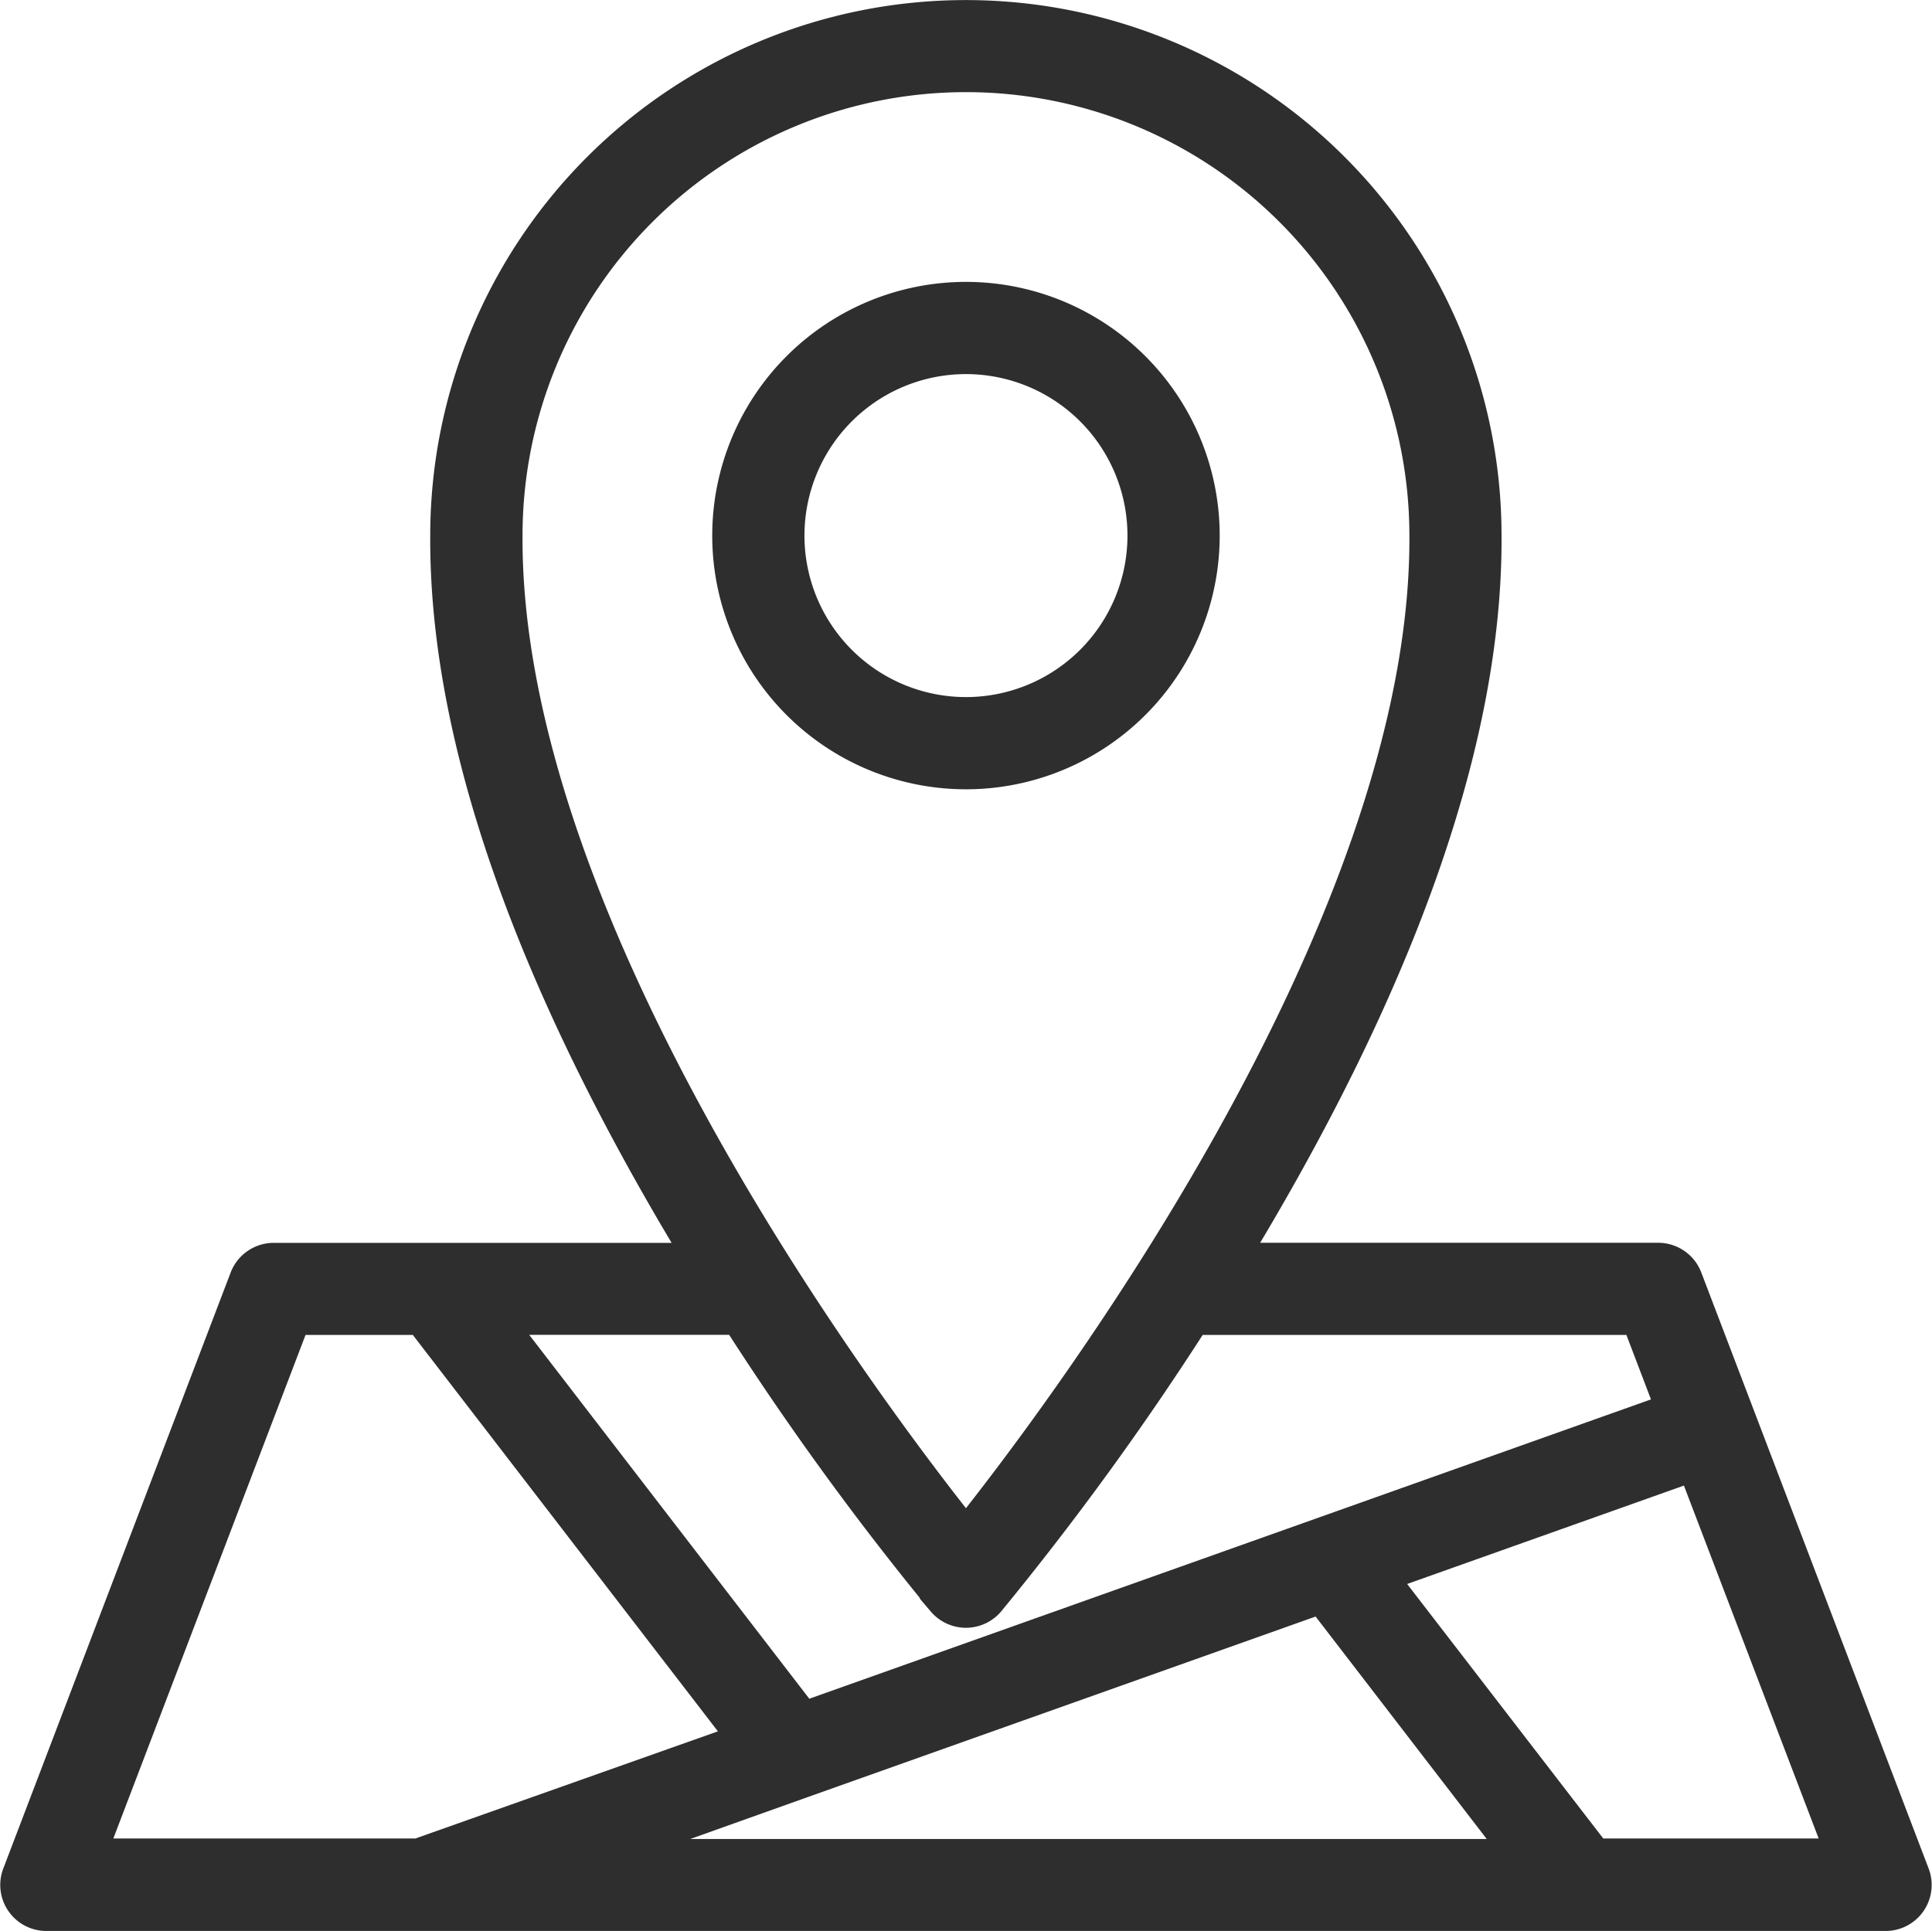
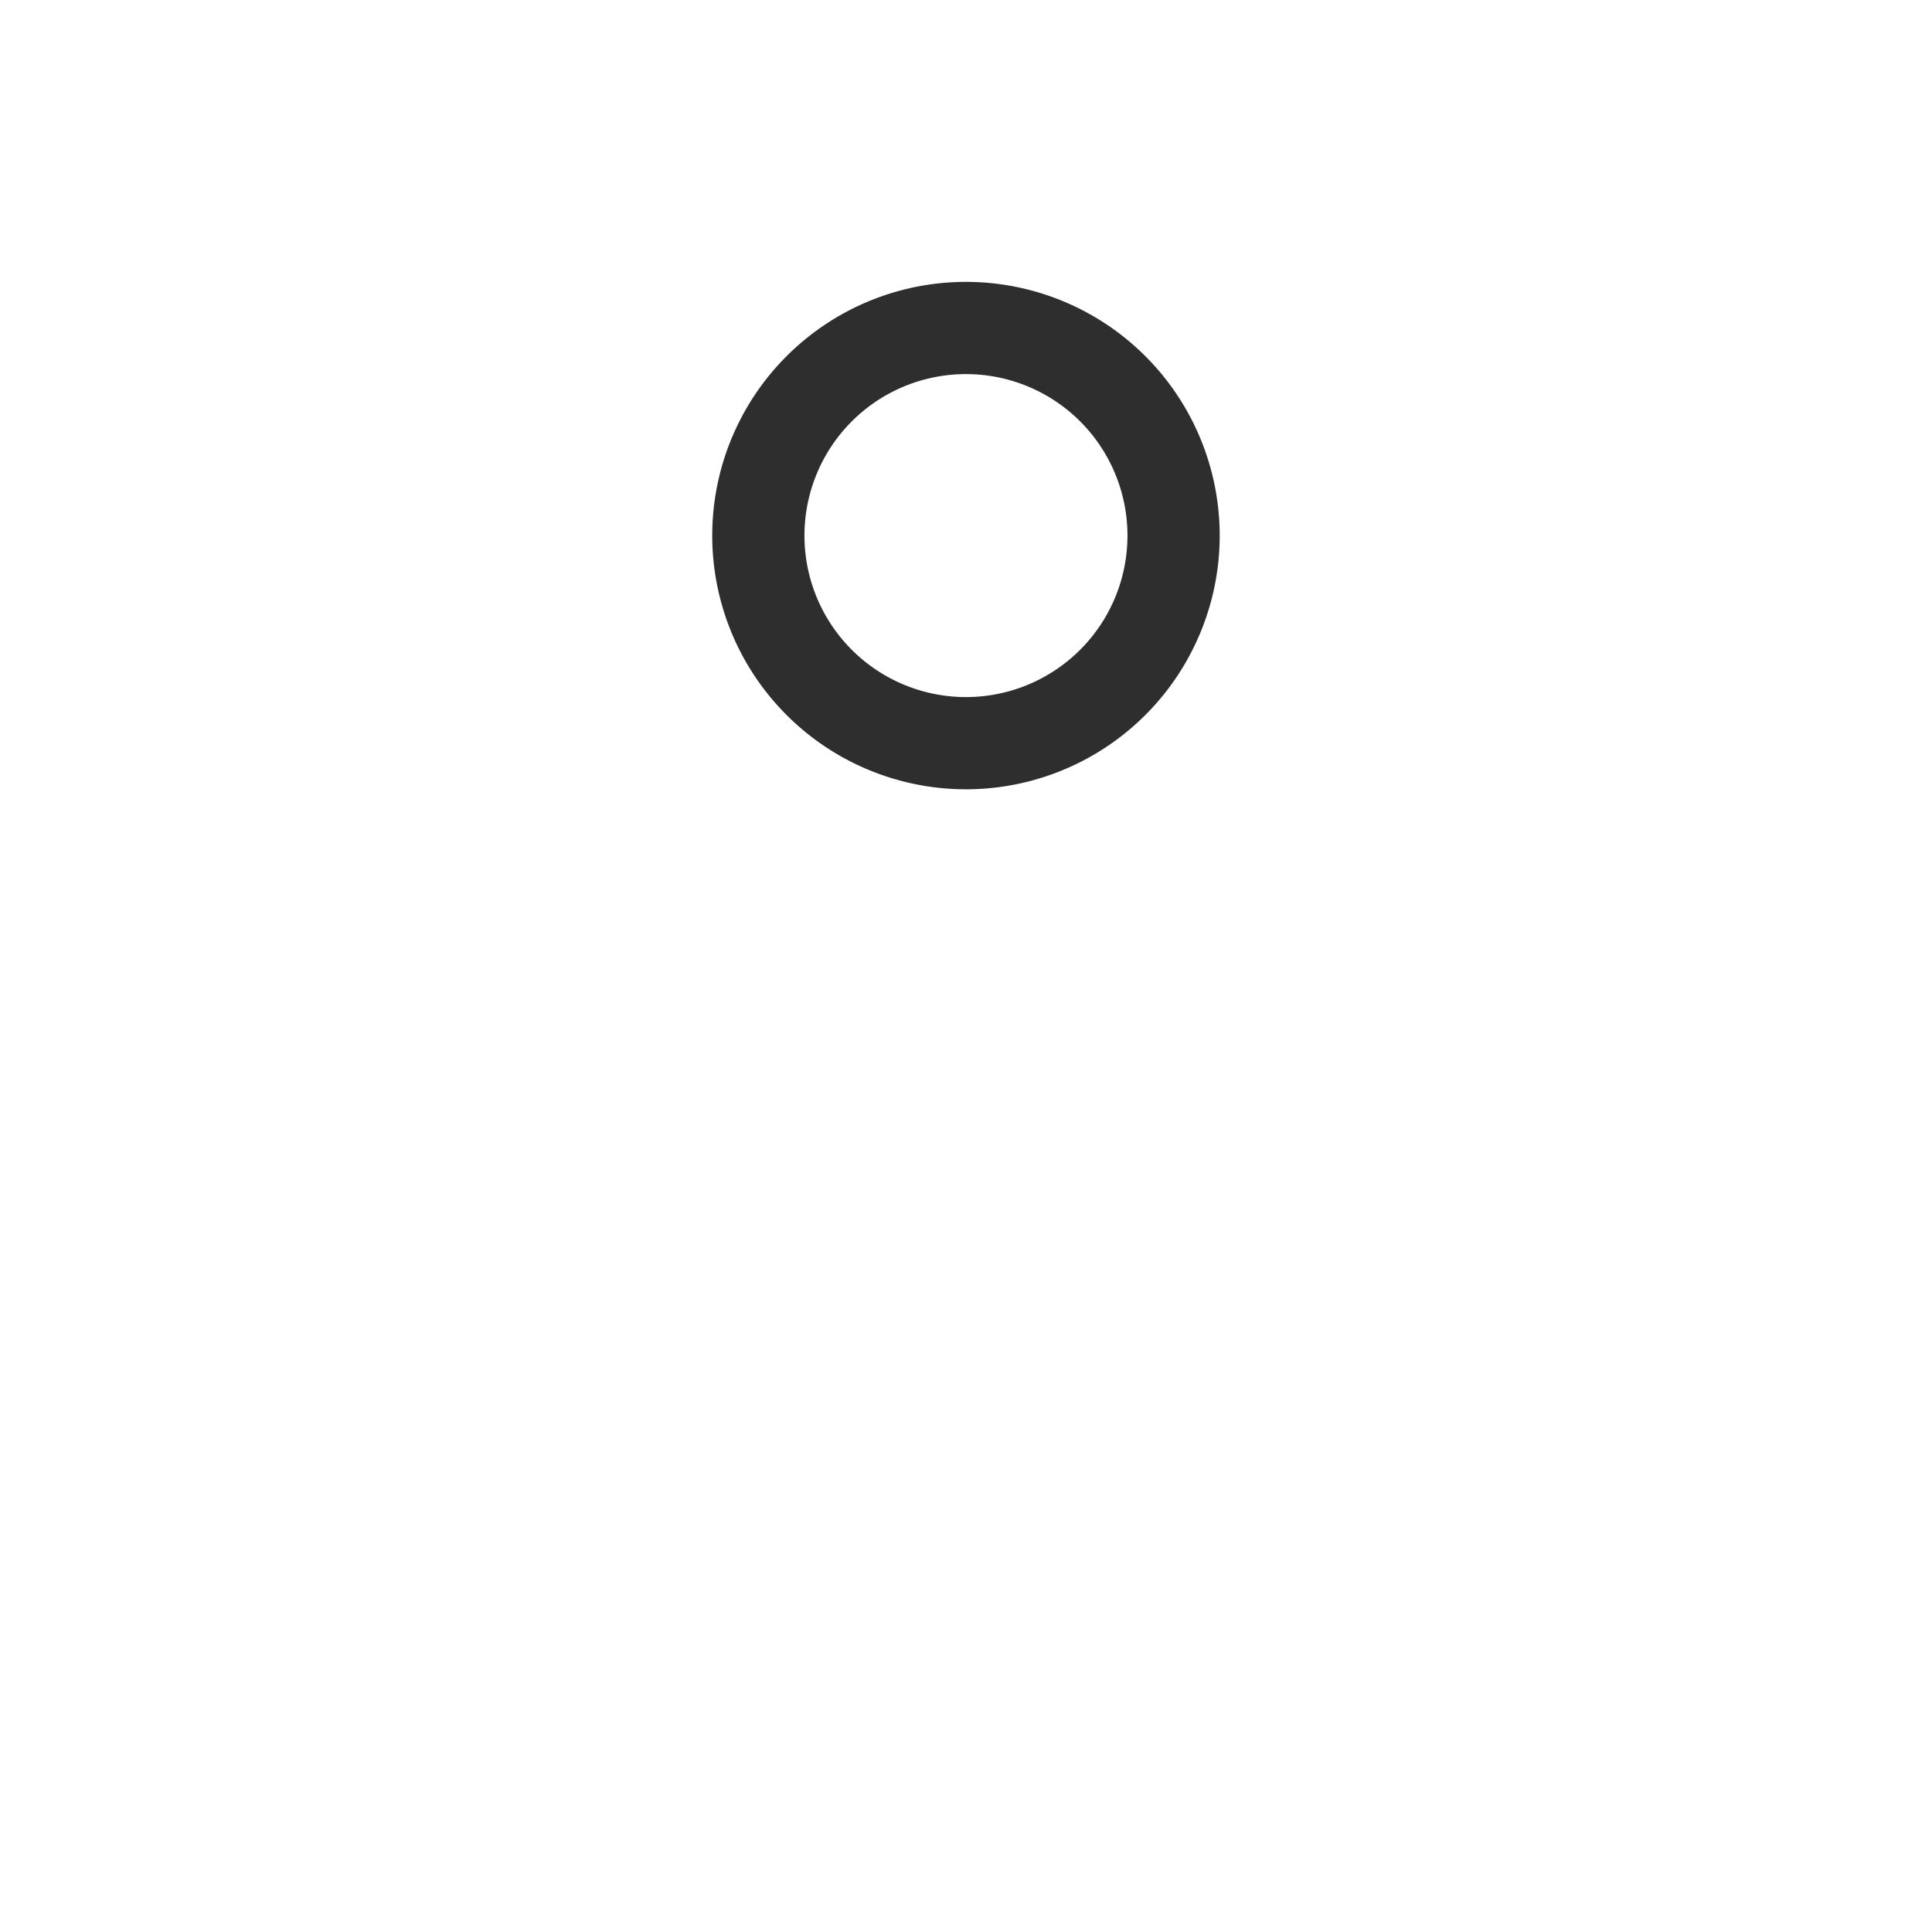
<svg xmlns="http://www.w3.org/2000/svg" width="26.521" height="26.511" viewBox="0 0 26.521 26.511">
  <g id="location" transform="translate(-4.302 -4.31)">
    <path id="Trazado_7776" data-name="Trazado 7776" d="M55.689,25.479a3.233,3.233,0,1,0-3.233,3.234,3.233,3.233,0,0,0,3.233-3.234Zm-5.7,0a2.467,2.467,0,1,1,2.467,2.468A2.467,2.467,0,0,1,49.989,25.479Z" transform="translate(-34.894 -13.817)" fill="#2e2e2e" stroke="#2e2e2e" stroke-width="0.5" />
-     <path id="Trazado_7777" data-name="Trazado 7777" d="M30.543,30.051l-3.121-8.183a.383.383,0,0,0-.358-.246H21.156l.108-.175c2.273-3.763,3.417-7.055,3.4-9.783a7.1,7.1,0,1,0-14.206,0c-.016,2.729,1.127,6.022,3.4,9.784.036.06.072.117.108.175H8.06a.383.383,0,0,0-.358.246L4.581,30.051a.382.382,0,0,0,.358.519H30.185a.382.382,0,0,0,.358-.519ZM11.225,11.662a6.337,6.337,0,0,1,12.674,0c.033,5.44-5.052,12.148-6.337,13.757-1.285-1.608-6.37-8.314-6.337-13.758ZM17.27,26.273a.383.383,0,0,0,.583,0,40.634,40.634,0,0,0,2.822-3.886H26.8l.49,1.285L15.324,27.928l-4.265-5.542h3.389a40.634,40.634,0,0,0,2.823,3.886Zm-1.96,2.472h0l7.139-2.538,2.769,3.6H12.333ZM8.324,22.387h1.768L14.565,28.2,10.048,29.8H5.495ZM26.187,29.8,23.21,25.936l4.354-1.548L29.63,29.8Z" transform="translate(0 0)" fill="#2e2e2e" stroke="#2e2e2e" stroke-width="0.5" />
  </g>
</svg>